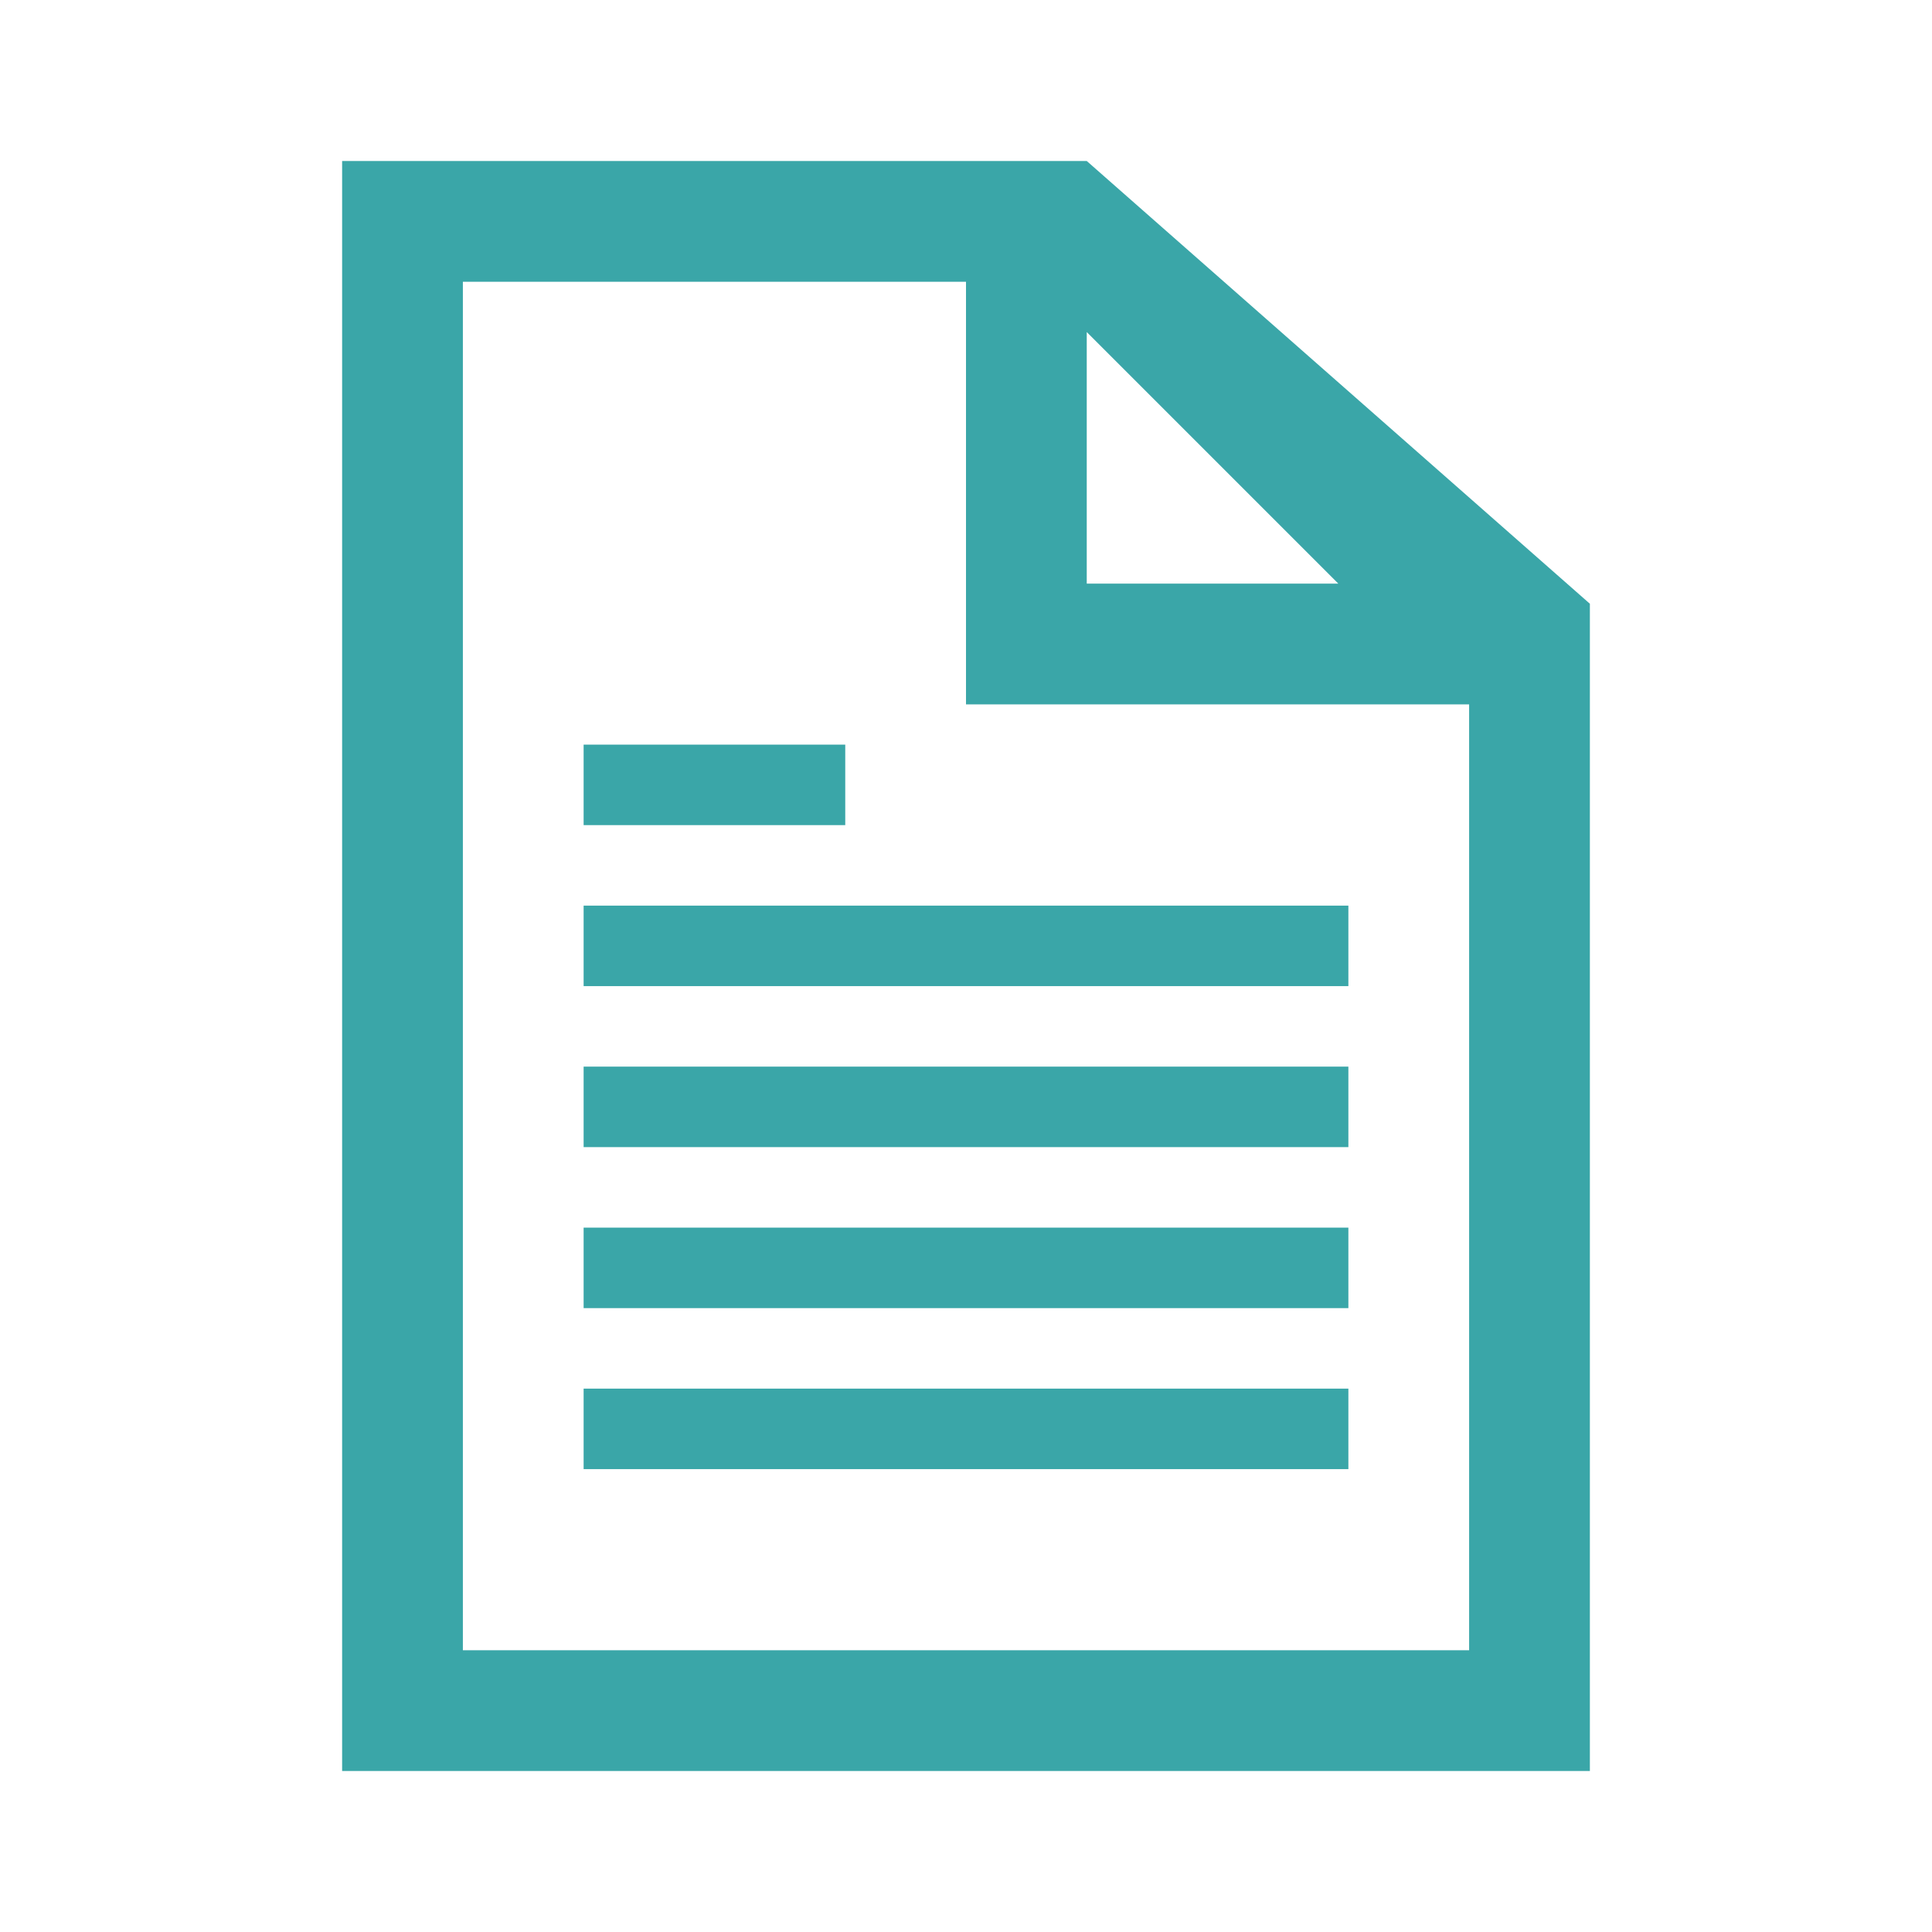
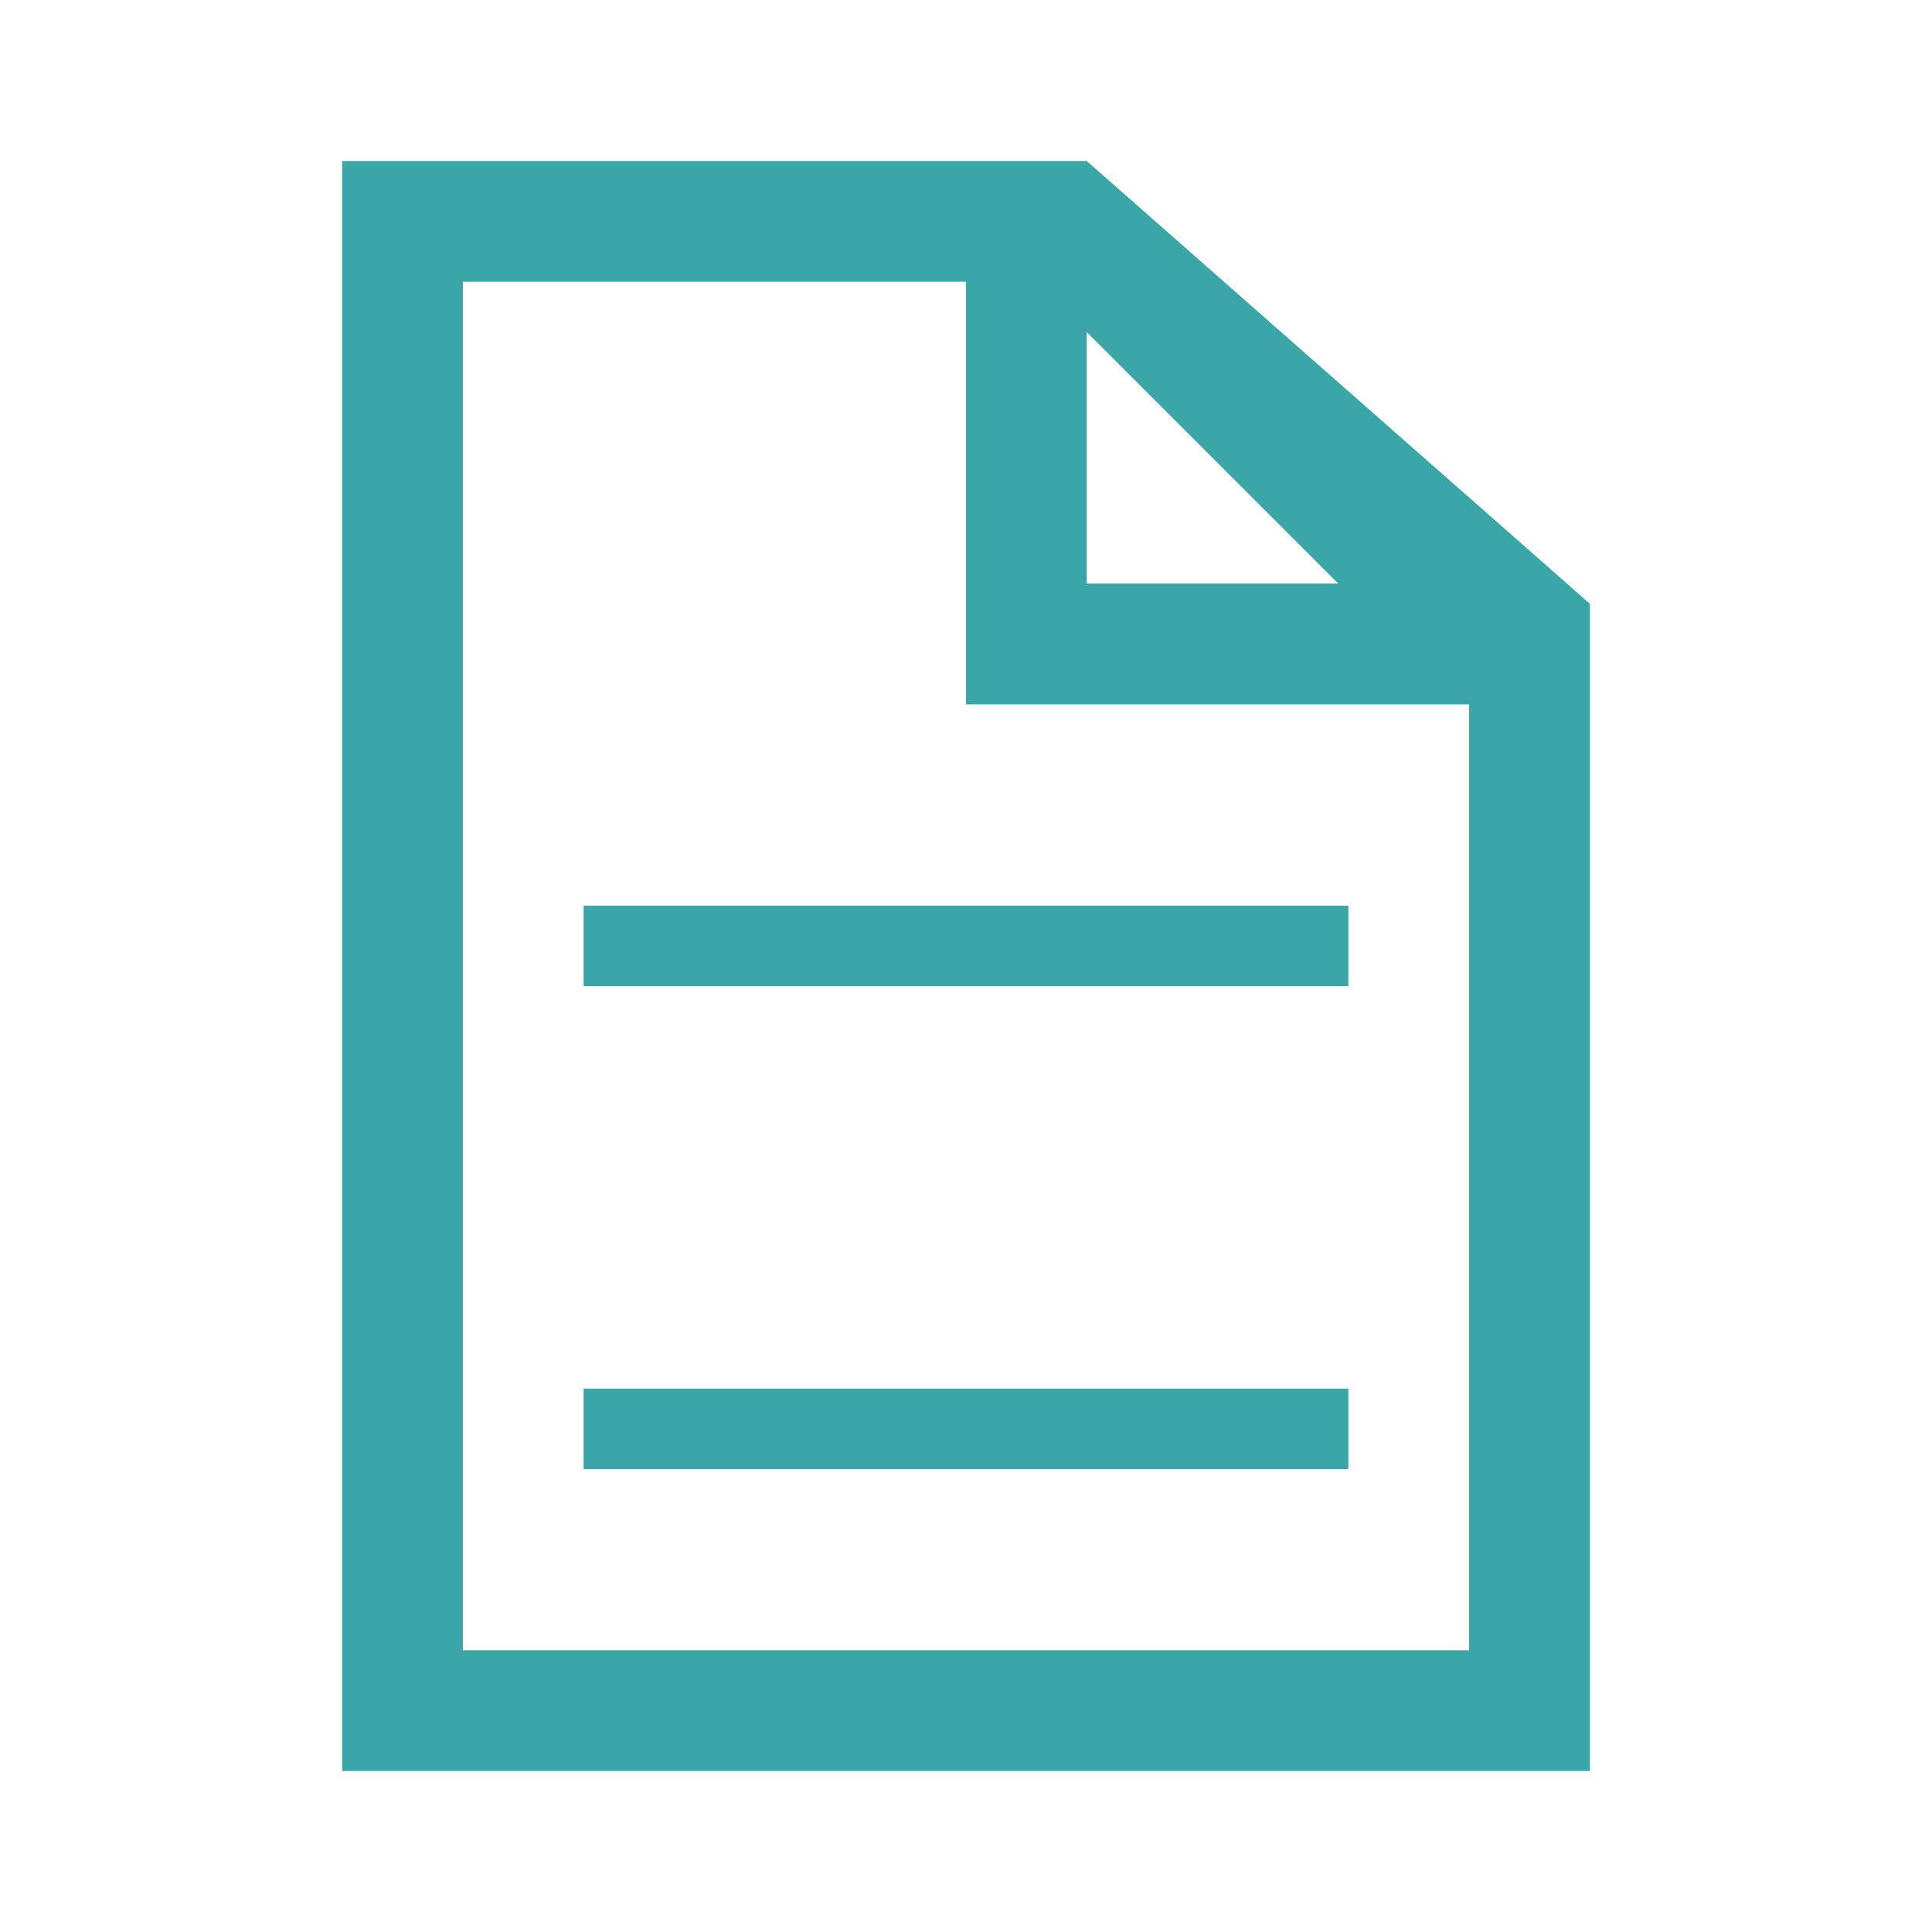
<svg xmlns="http://www.w3.org/2000/svg" width="96" height="96" xml:space="preserve" overflow="hidden">
  <g transform="translate(-435 -306)">
    <path d="M458 388 458 320 483 320 483 341 508 341 508 388 458 388ZM489 322.5 501.5 335 489 335 489 322.5ZM489 314 452 314 452 394 514 394 514 336 489 314Z" fill="#3AA6A8" />
    <path d="M464 351 502 351 502 355 464 355Z" fill="#3AA6A8" />
-     <path d="M464 343 477 343 477 347 464 347Z" fill="#3AA6A8" />
-     <path d="M464 359 502 359 502 363 464 363Z" fill="#3AA6A8" />
-     <path d="M464 367 502 367 502 371 464 371Z" fill="#3AA6A8" />
    <path d="M464 375 502 375 502 379 464 379Z" fill="#3AA6A8" />
  </g>
</svg>